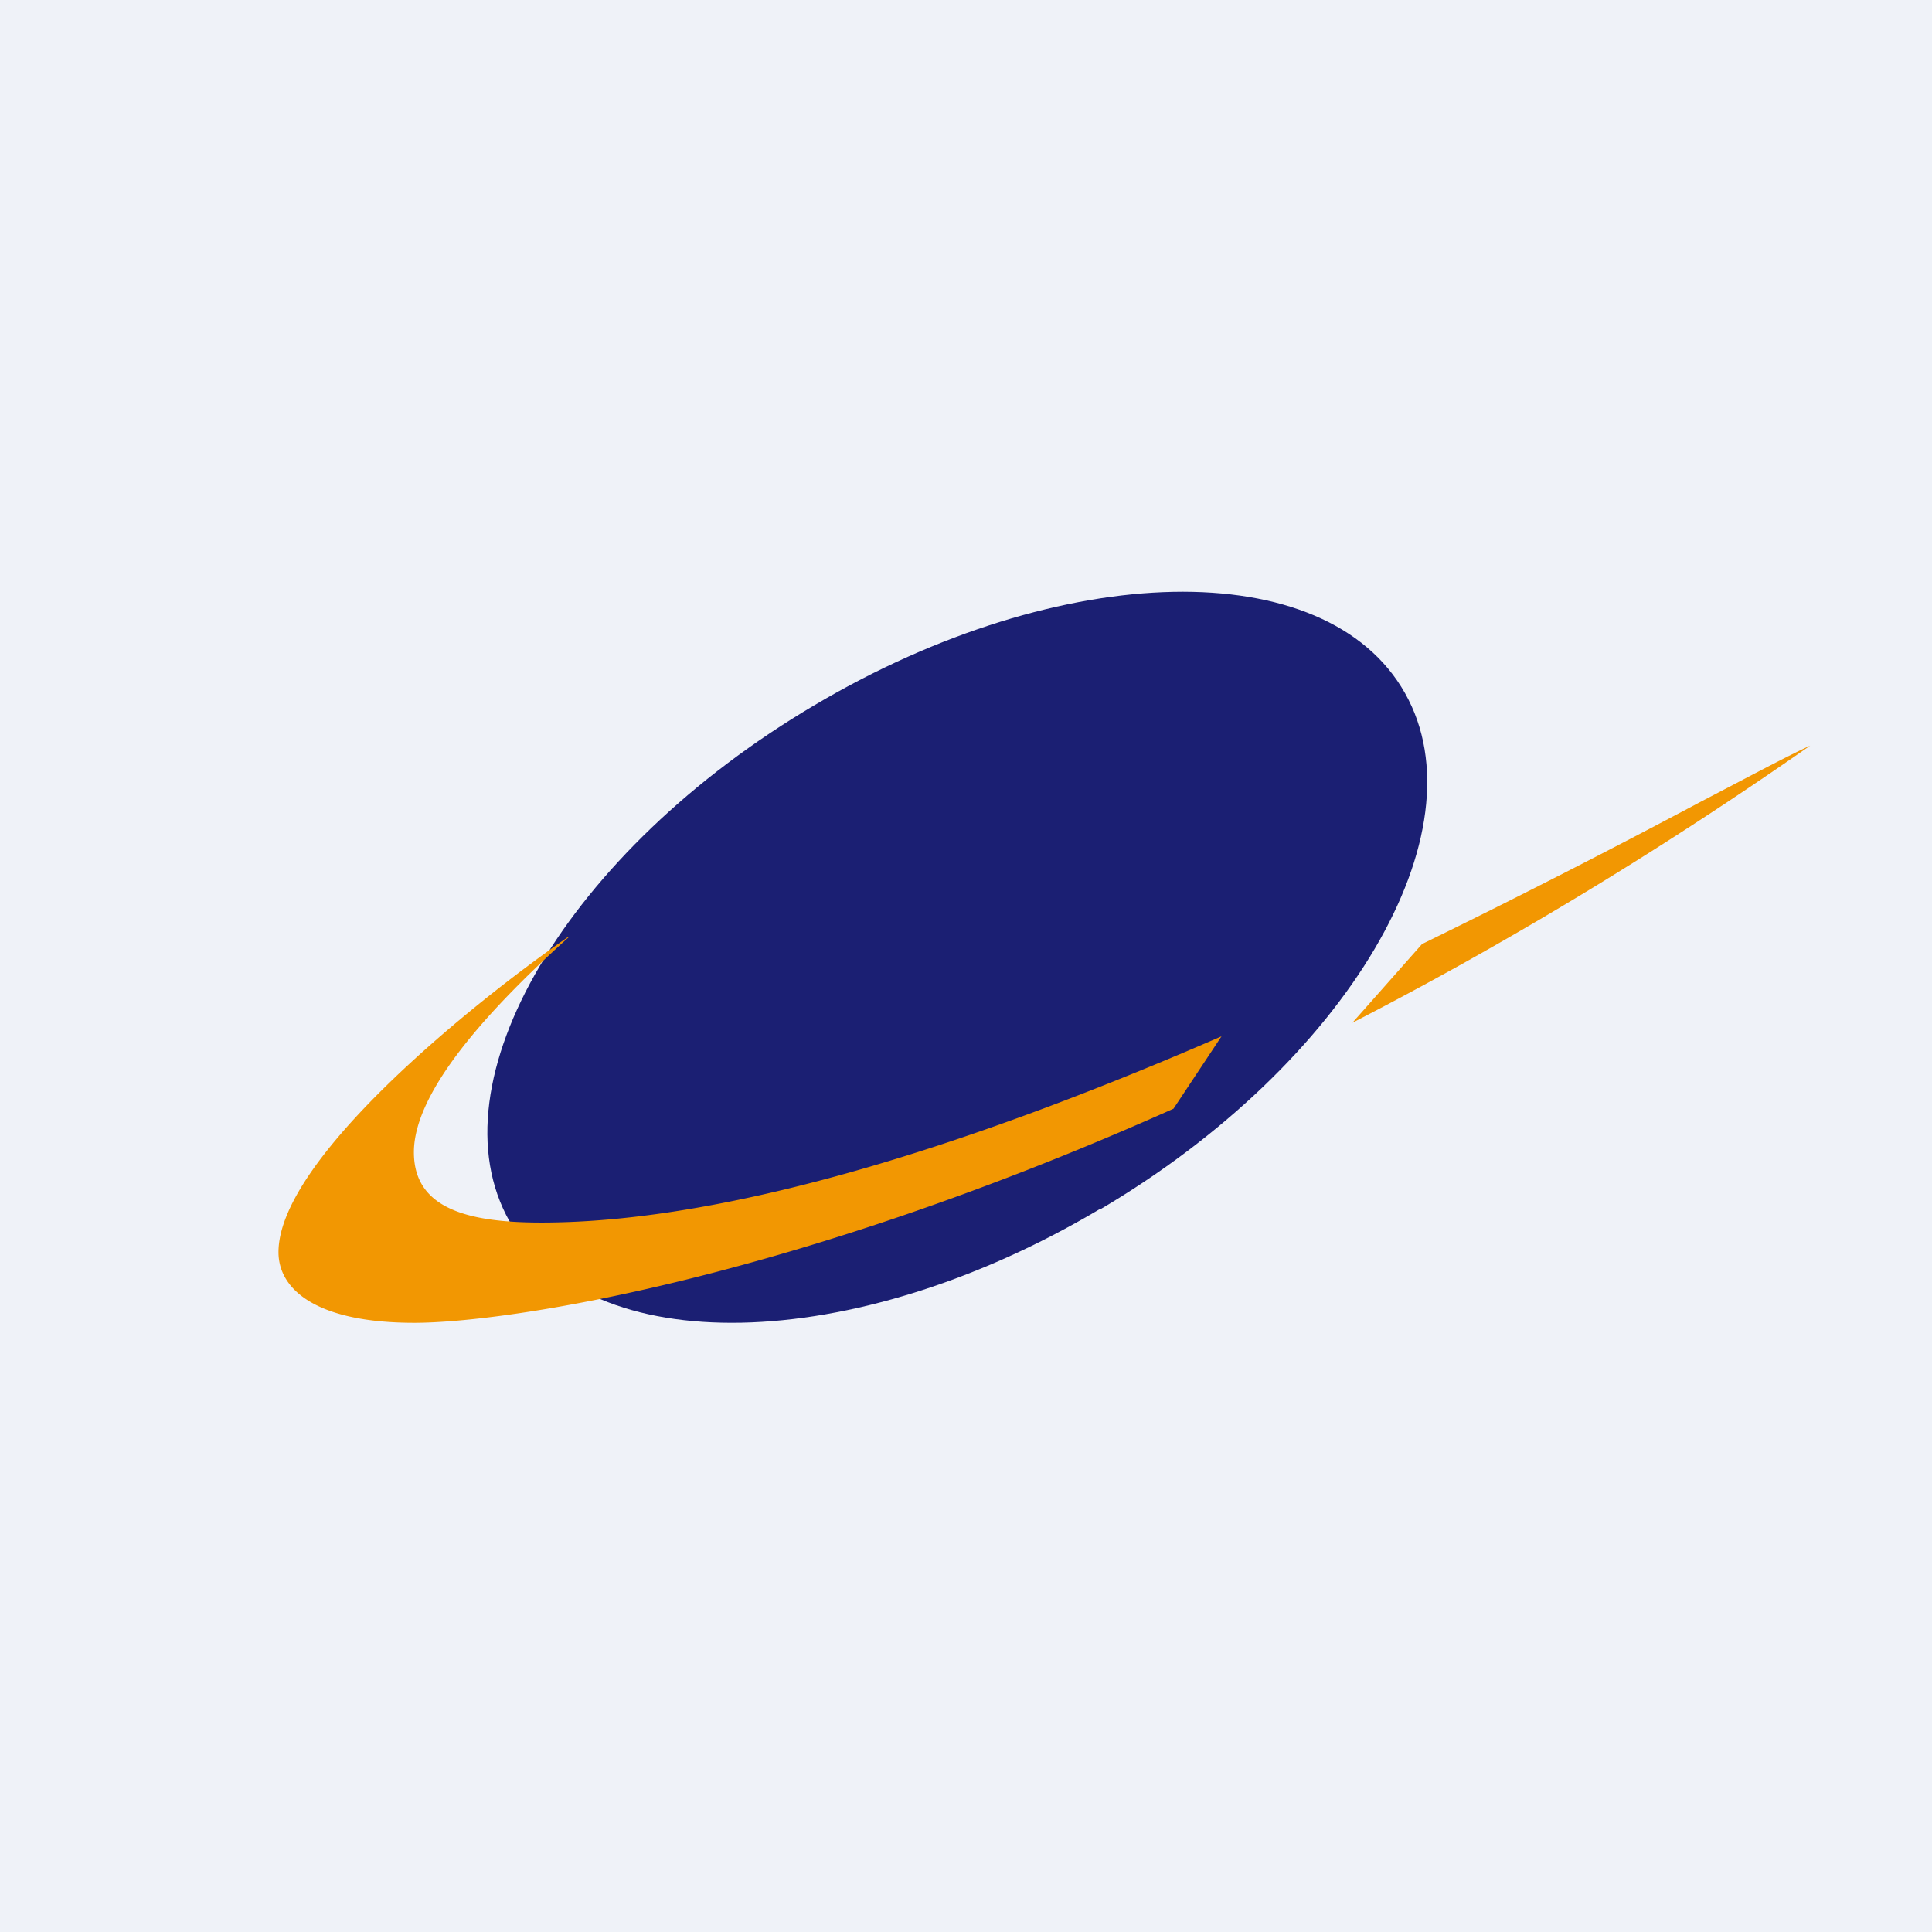
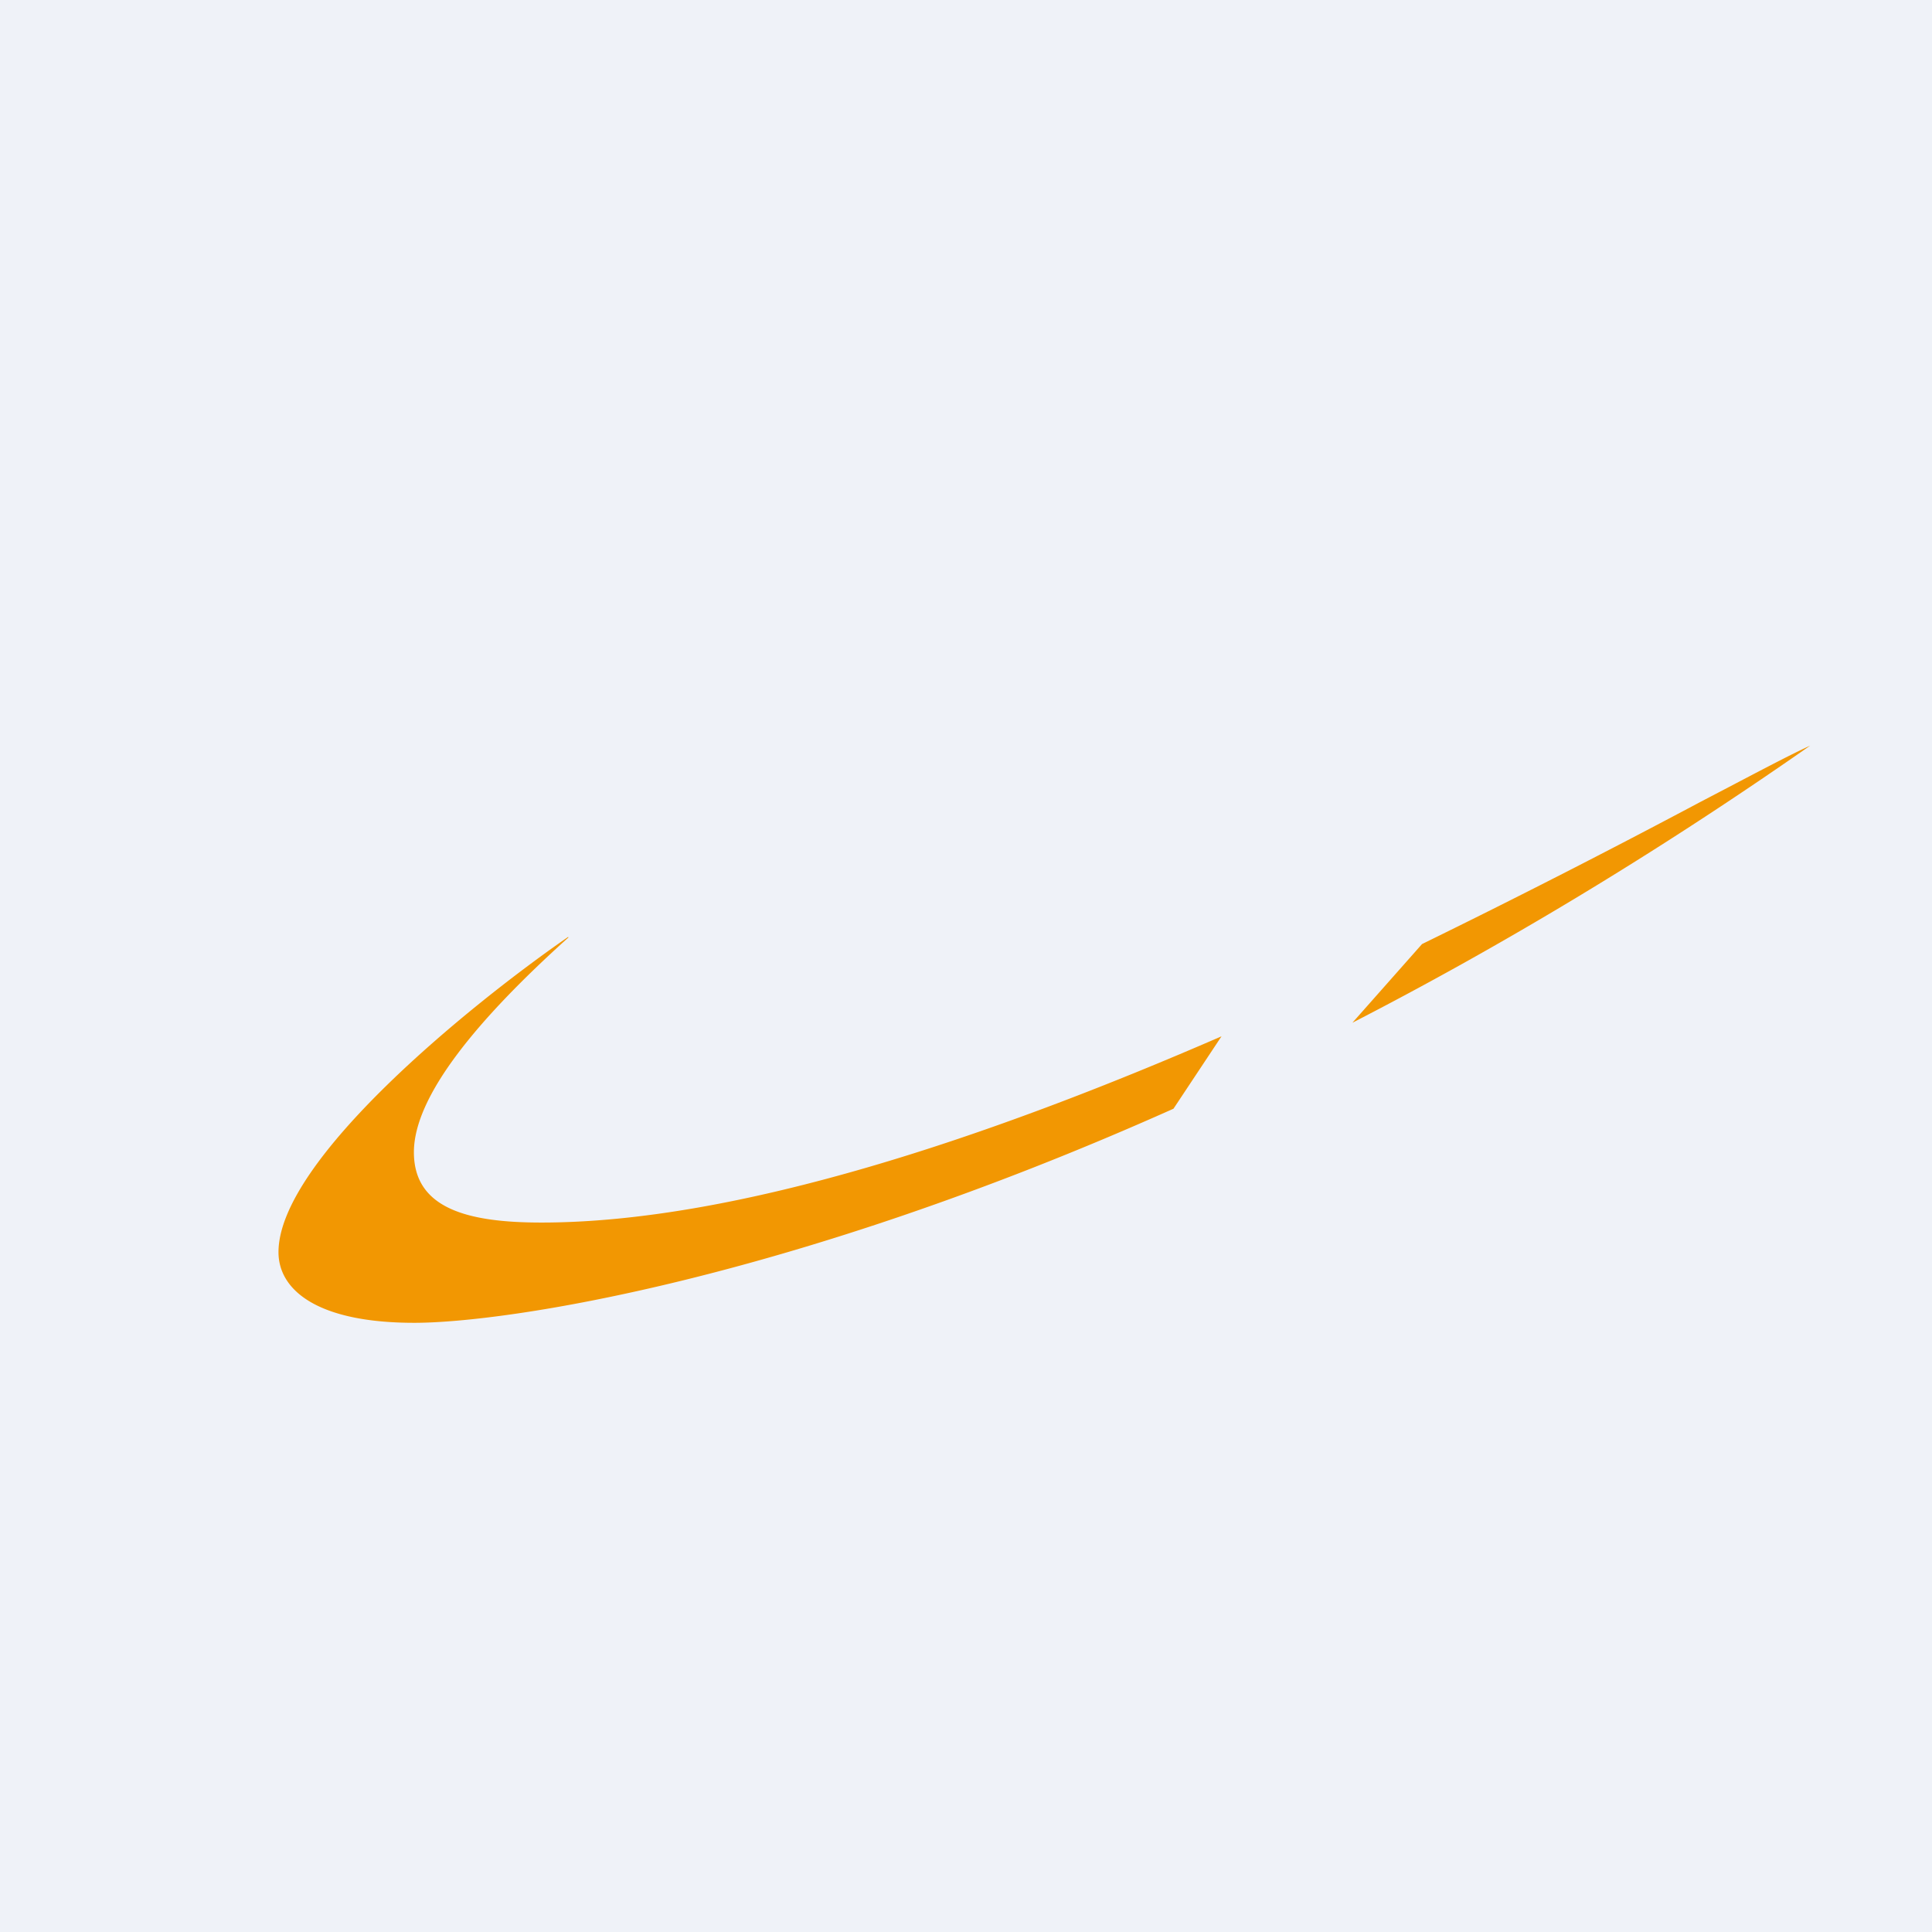
<svg xmlns="http://www.w3.org/2000/svg" viewBox="0 0 55.5 55.5">
  <path d="M 0,0 H 55.5 V 55.5 H 0 Z" fill="rgb(239, 242, 248)" />
-   <path d="M 31.59,34.735 C 24.5,38.95 16.9,39.1 14.64,35.09 C 12.38,31.09 16.3,24.44 23.41,20.25 C 30.51,16.05 38.1,15.9 40.36,19.91 C 42.62,23.91 38.7,30.56 31.59,34.75 Z" fill="rgb(27, 31, 115)" />
  <path d="M 16.32,26.915 C 13.55,28.83 8,33.32 8,35.97 C 8,37.05 9.1,38 11.9,38 C 14.52,38 22.68,36.78 33.71,31.85 L 35.09,29.77 C 28.49,32.64 21.21,35.12 15.55,35.12 C 13.44,35.12 11.89,34.72 11.89,33.1 S 13.73,29.27 16.33,26.93 Z M 40.85,27.12 L 38.85,29.38 C 42.97,27.26 47.39,24.64 52,21.42 C 51.38,21.7 50.3,22.28 48.86,23.03 A 265.13,265.13 0 0,1 40.85,27.12 Z" fill="rgb(242, 151, 2)" />
</svg>